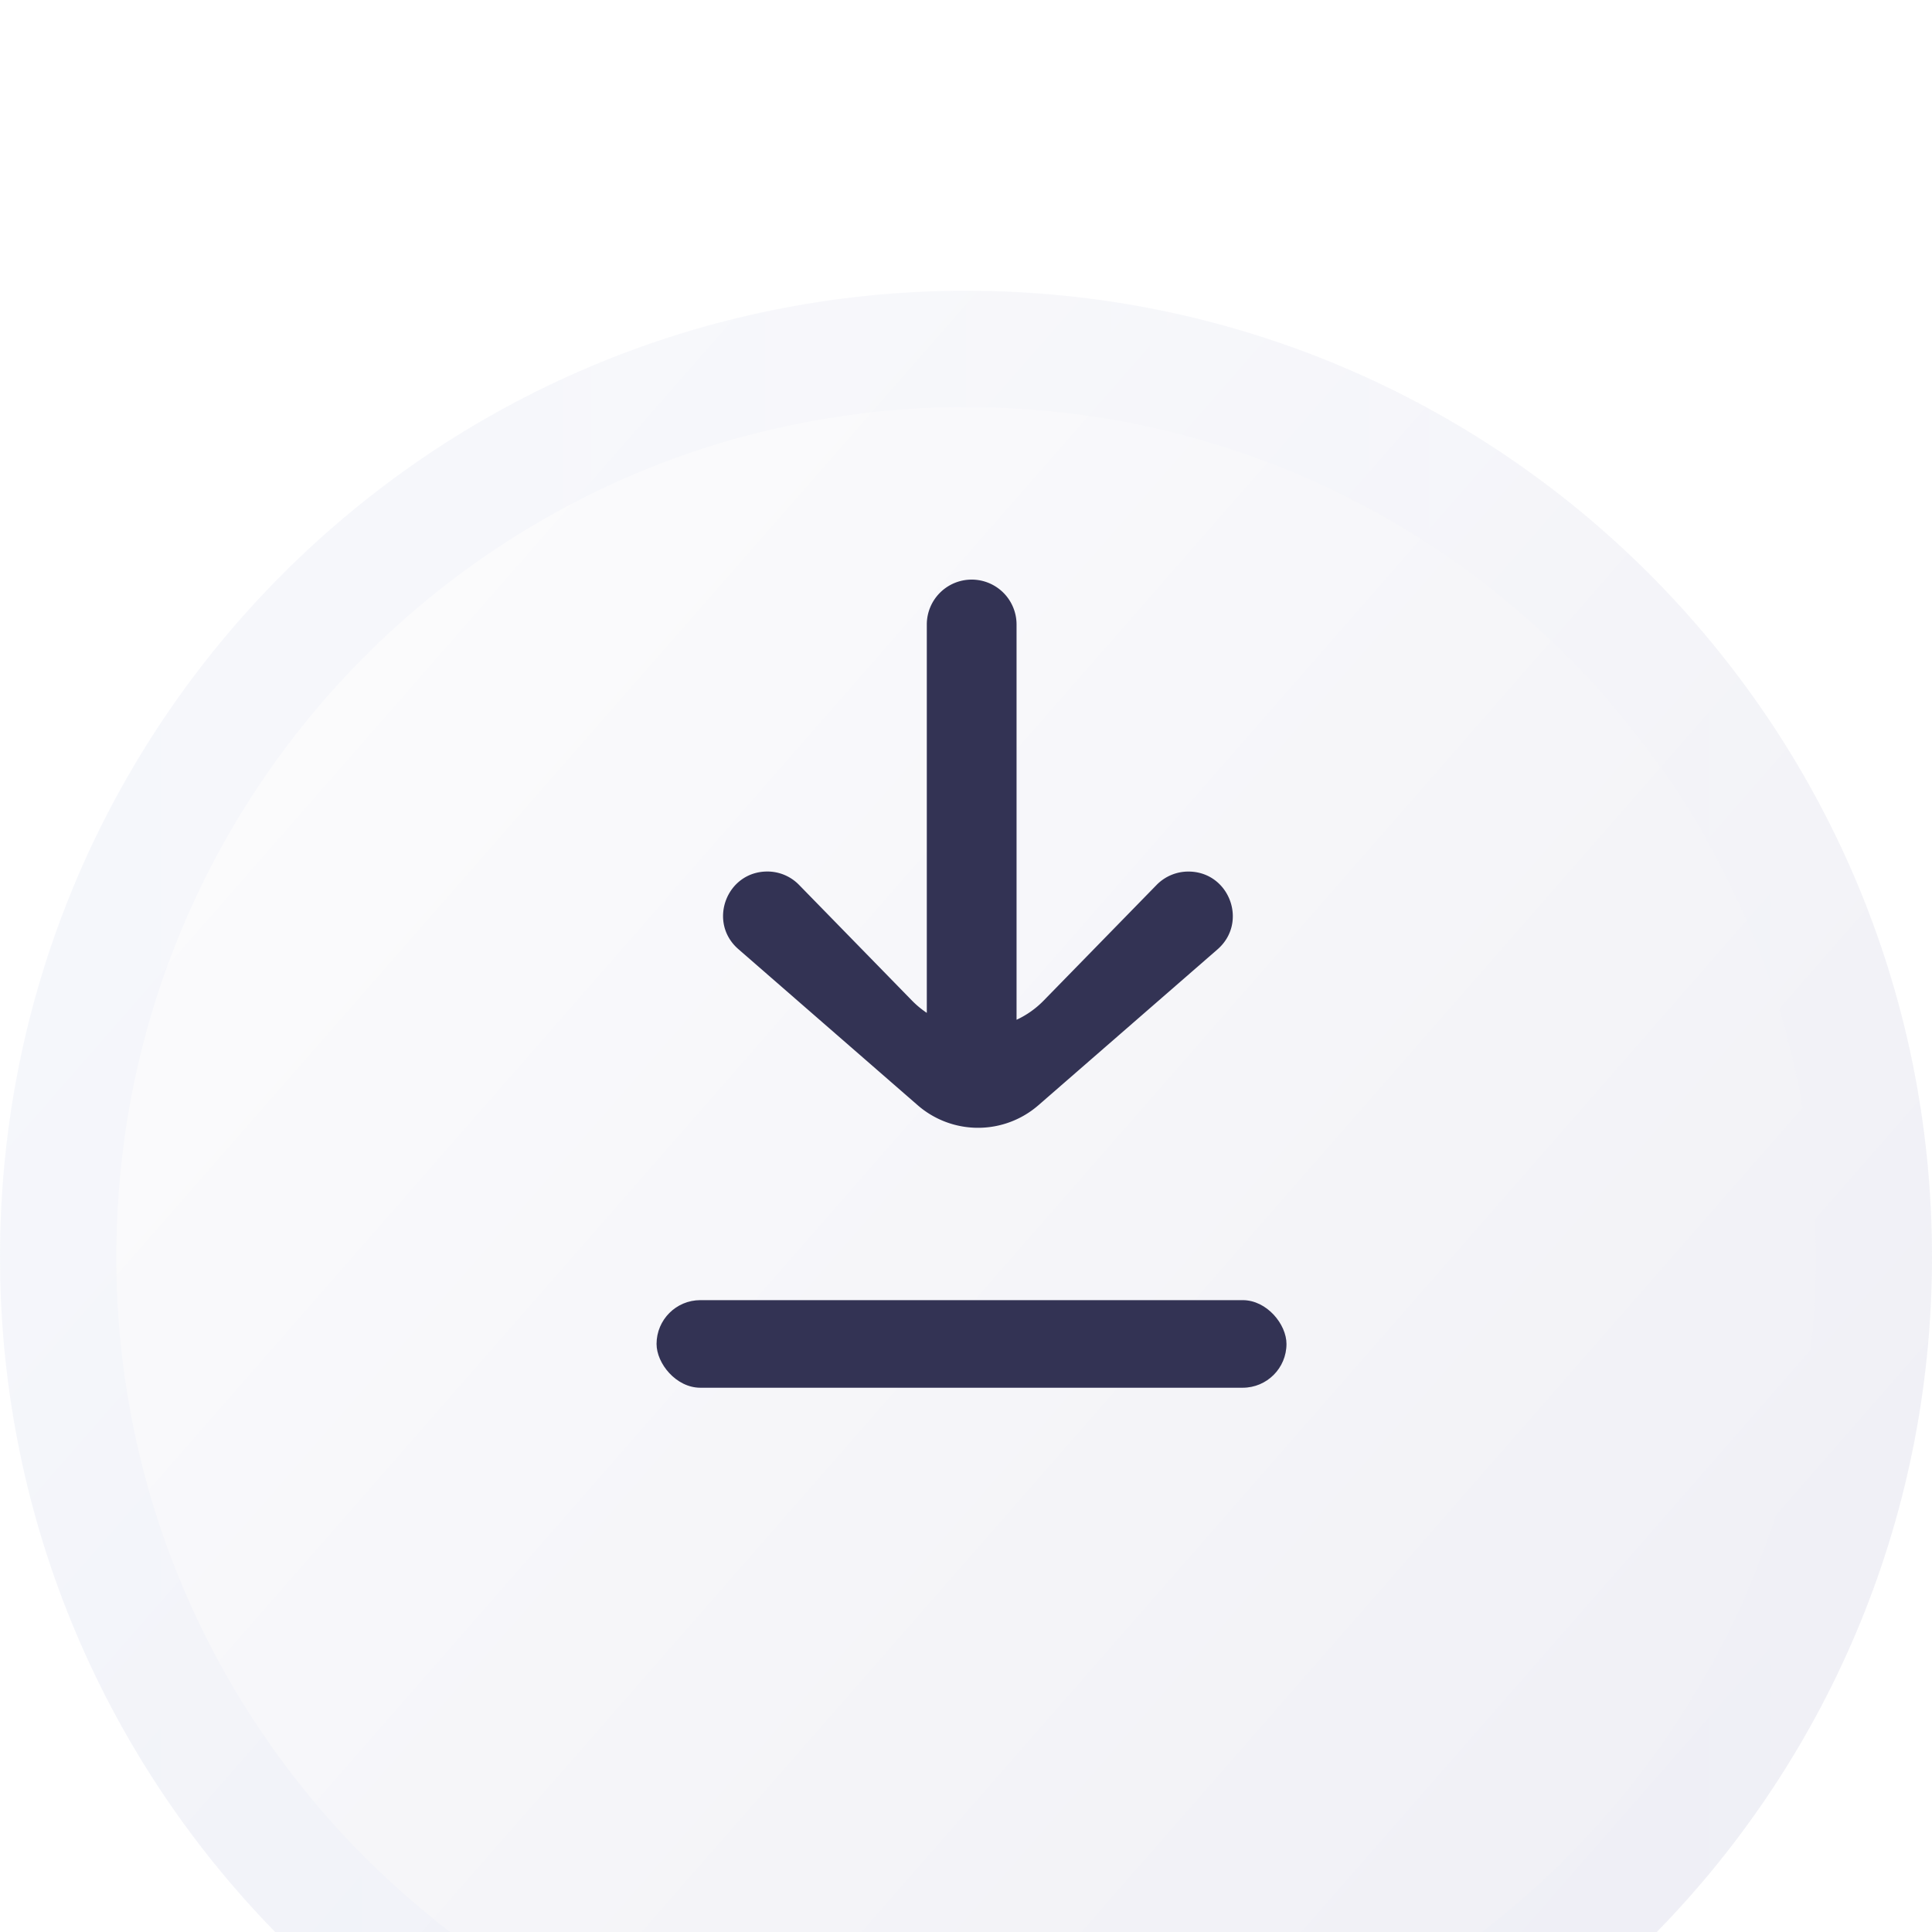
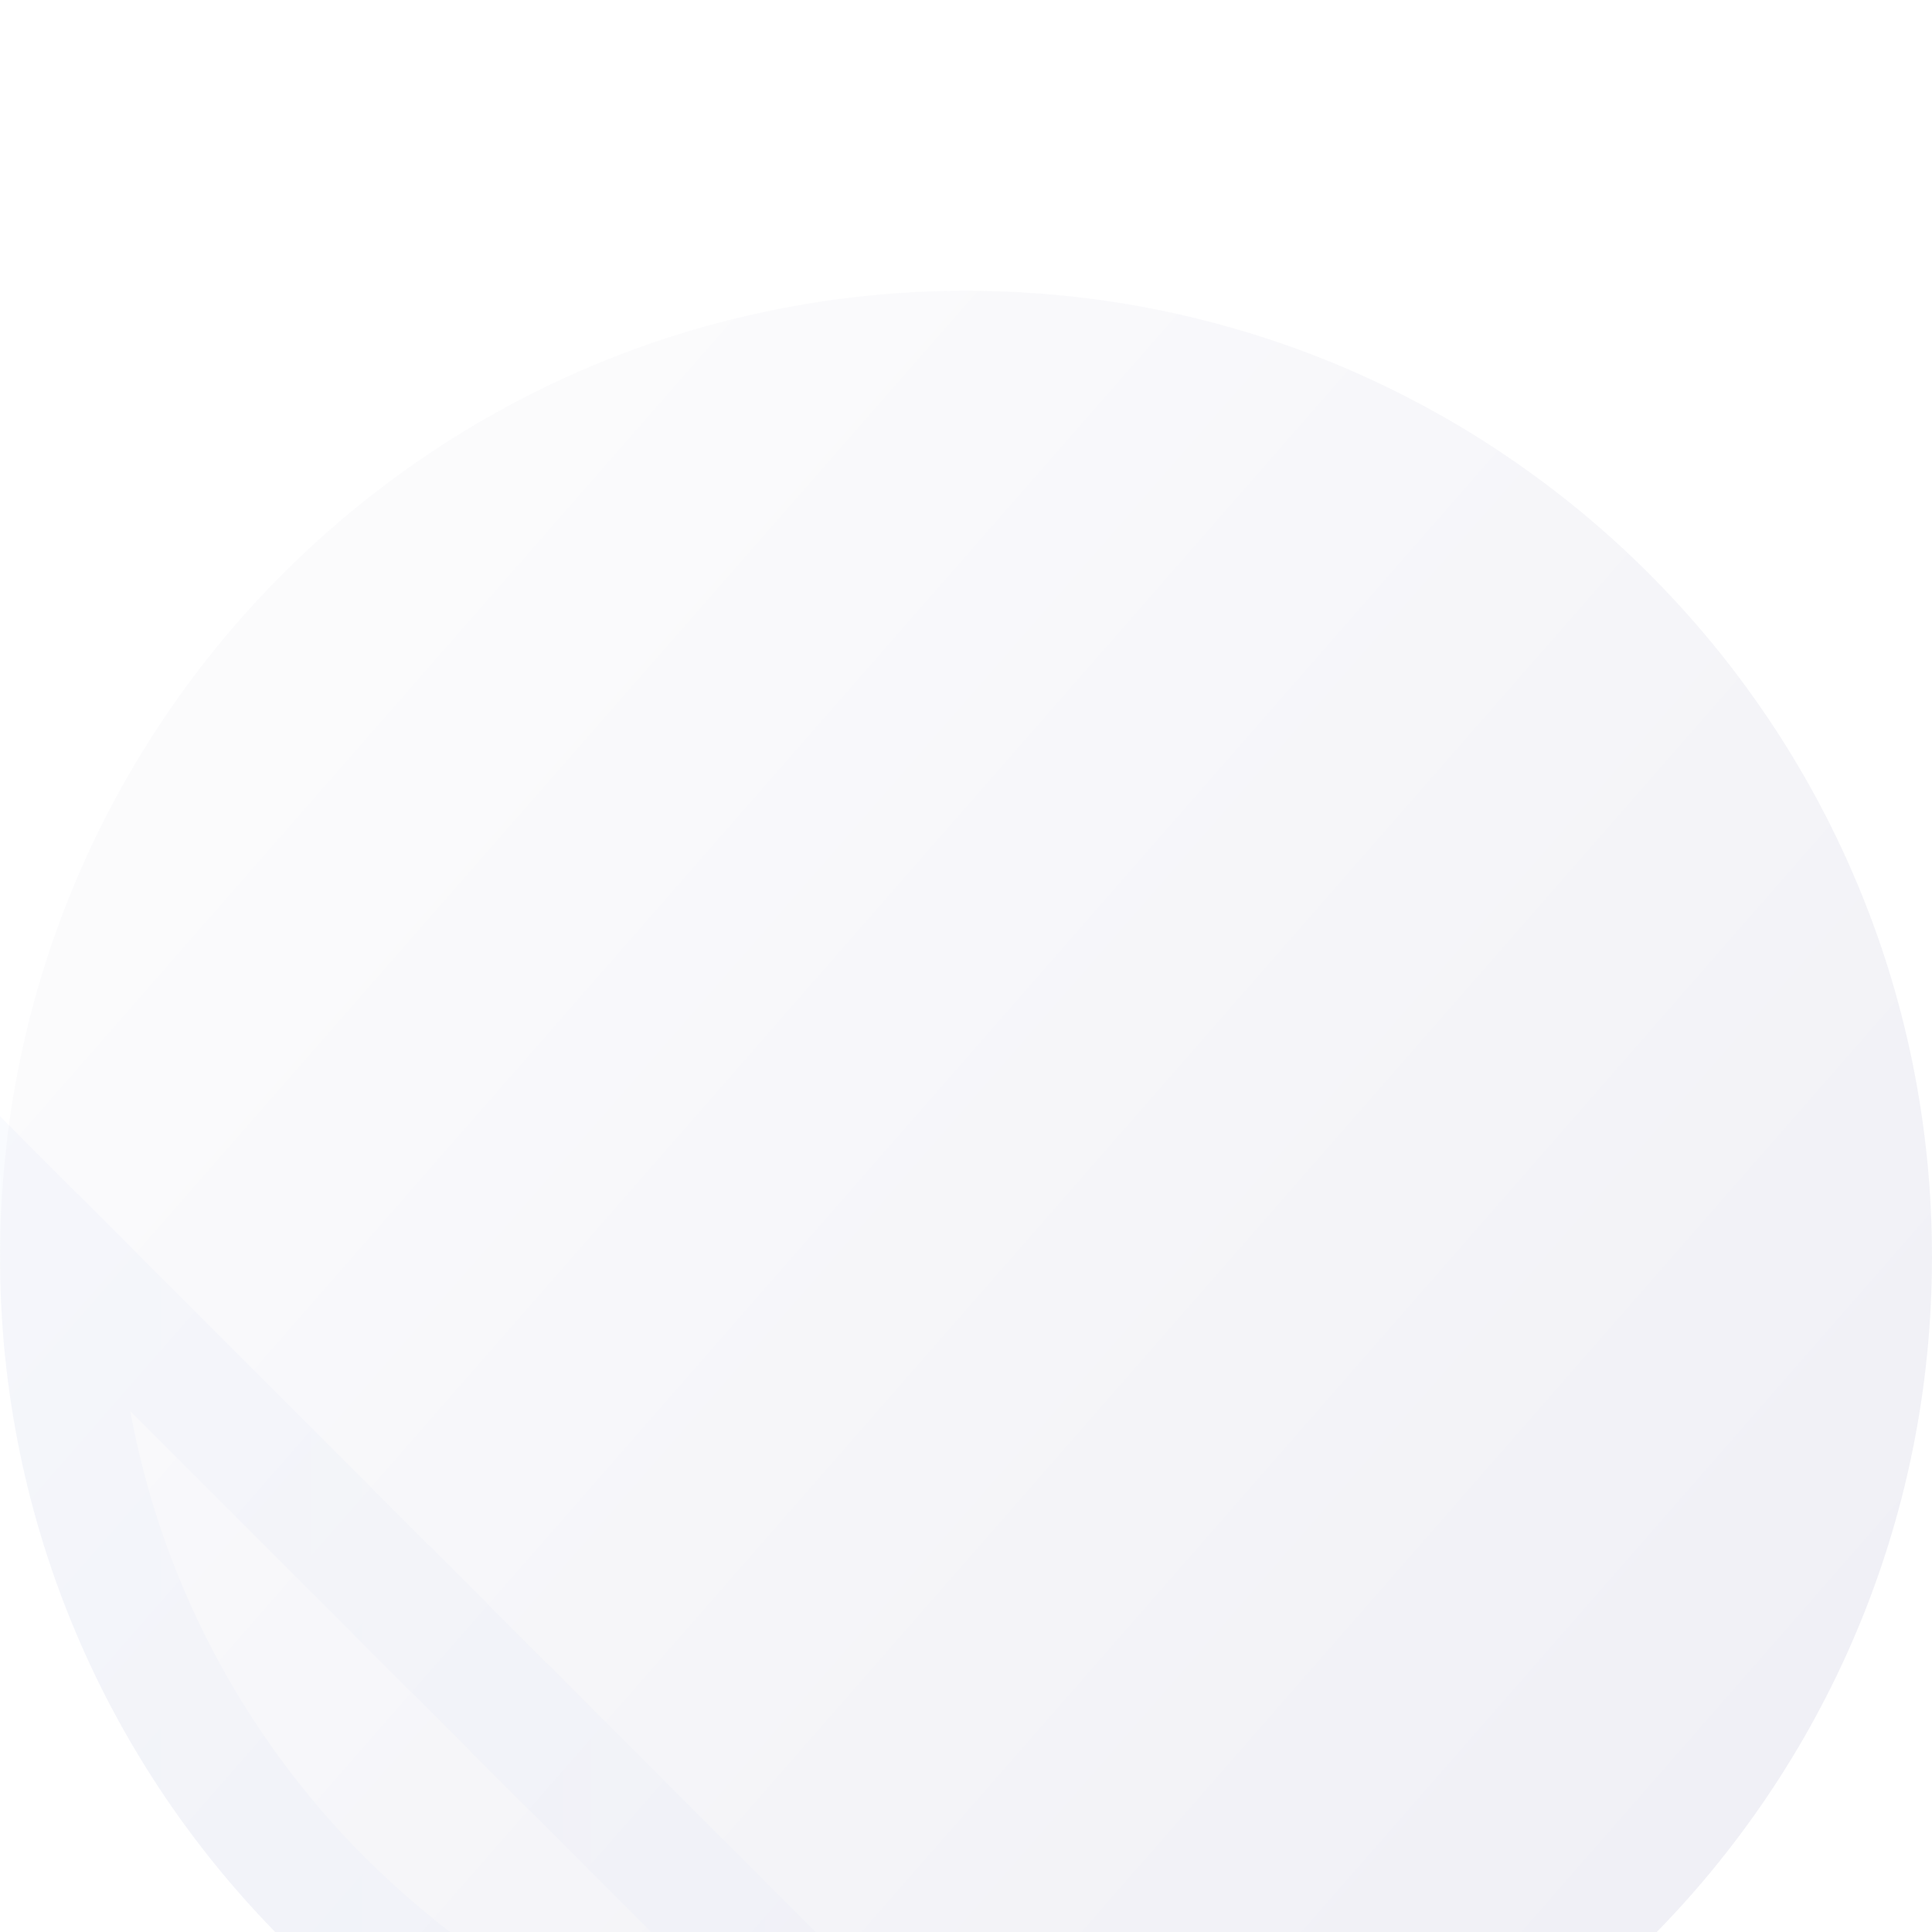
<svg xmlns="http://www.w3.org/2000/svg" width="42" height="42" viewBox="0 0 42 42" fill="none">
  <g opacity=".5" filter="url(#ni7m4b1y3a)">
-     <path d="M0 21C0 9.402 9.402 0 21 0s21 9.402 21 21-9.402 21-21 21S0 32.598 0 21z" fill="#fff" fill-opacity=".05" />
    <path d="M0 21C0 9.402 9.402 0 21 0s21 9.402 21 21-9.402 21-21 21S0 32.598 0 21z" fill="url(#yl7j8ypsob)" />
-     <path d="M21 40.736C10.1 40.736 1.264 31.9 1.264 21S10.1 1.264 21 1.264 40.736 10.1 40.736 21 31.9 40.736 21 40.736z" stroke="url(#hw3vcgkx2c)" stroke-opacity=".05" stroke-width="2.528" />
+     <path d="M21 40.736C10.1 40.736 1.264 31.9 1.264 21z" stroke="url(#hw3vcgkx2c)" stroke-opacity=".05" stroke-width="2.528" />
  </g>
-   <rect x="14.273" y="28.264" width="13.694" height="1.904" rx=".952" fill="#333354" />
-   <path fill-rule="evenodd" clip-rule="evenodd" d="M21.124 12.6a.976.976 0 0 0-.976.975v8.444a2.014 2.014 0 0 1-.322-.267l-2.456-2.516a.961.961 0 0 0-.688-.29c-.889 0-1.302 1.103-.631 1.687l3.898 3.393a2 2 0 0 0 2.626 0l3.892-3.387c.673-.586.259-1.692-.633-1.692a.965.965 0 0 0-.69.29l-2.456 2.515a1.994 1.994 0 0 1-.589.417v-8.594a.976.976 0 0 0-.975-.975z" fill="#333354" />
  <defs>
    <linearGradient id="yl7j8ypsob" x1="5.815" y1="10.823" x2="34.246" y2="35.7" gradientUnits="userSpaceOnUse">
      <stop stop-color="#F7F7FA" />
      <stop offset="1" stop-color="#E2E2ED" />
    </linearGradient>
    <linearGradient id="hw3vcgkx2c" x1="1.313" y1="1.909" x2="42" y2="1.909" gradientUnits="userSpaceOnUse">
      <stop stop-color="#285CDD" />
      <stop offset="1" stop-color="#E2E2ED" />
    </linearGradient>
    <filter id="ni7m4b1y3a" x="-37.926" y="-37.926" width="117.852" height="117.852" filterUnits="userSpaceOnUse" color-interpolation-filters="sRGB">
      <feFlood flood-opacity="0" result="BackgroundImageFix" />
      <feGaussianBlur in="BackgroundImageFix" stdDeviation="18.963" />
      <feComposite in2="SourceAlpha" operator="in" result="effect1_backgroundBlur_2938_88831" />
      <feBlend in="SourceGraphic" in2="effect1_backgroundBlur_2938_88831" result="shape" />
      <feColorMatrix in="SourceAlpha" values="0 0 0 0 0 0 0 0 0 0 0 0 0 0 0 0 0 0 127 0" result="hardAlpha" />
      <feOffset dy="6.321" />
      <feGaussianBlur stdDeviation="12.642" />
      <feComposite in2="hardAlpha" operator="arithmetic" k2="-1" k3="1" />
      <feColorMatrix values="0 0 0 0 1 0 0 0 0 1 0 0 0 0 1 0 0 0 0.15 0" />
      <feBlend in2="shape" result="effect2_innerShadow_2938_88831" />
    </filter>
  </defs>
</svg>